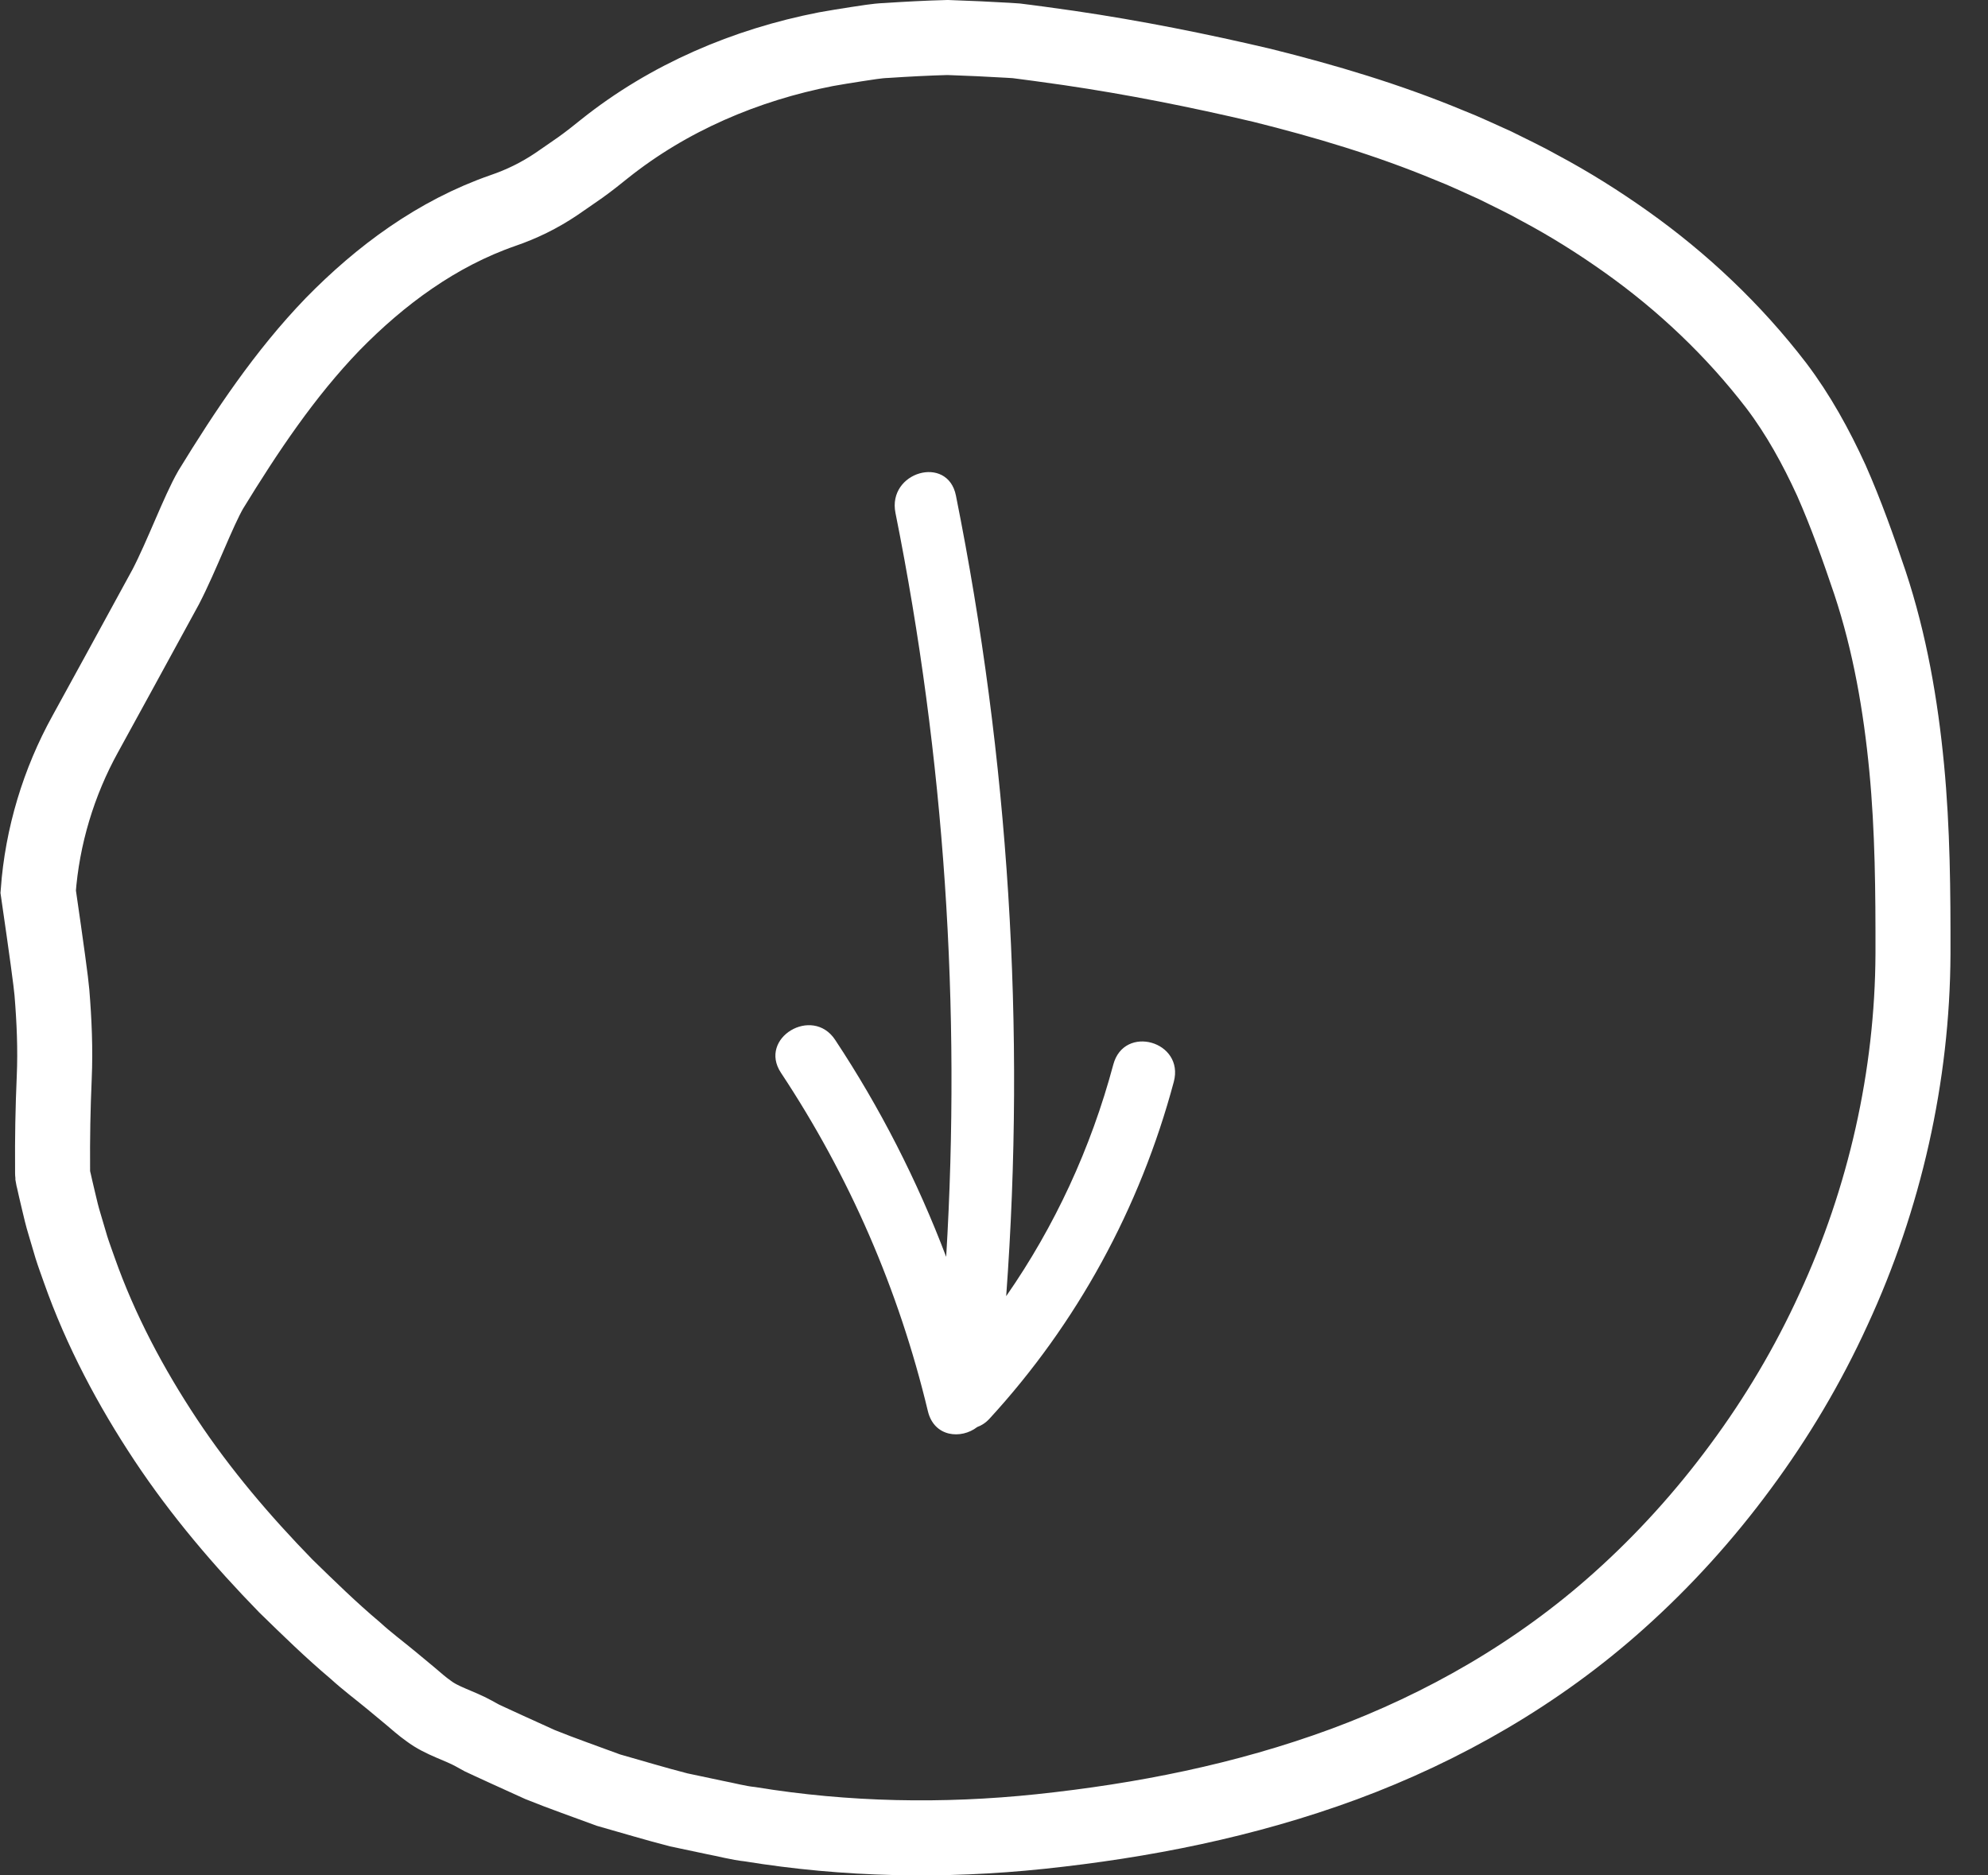
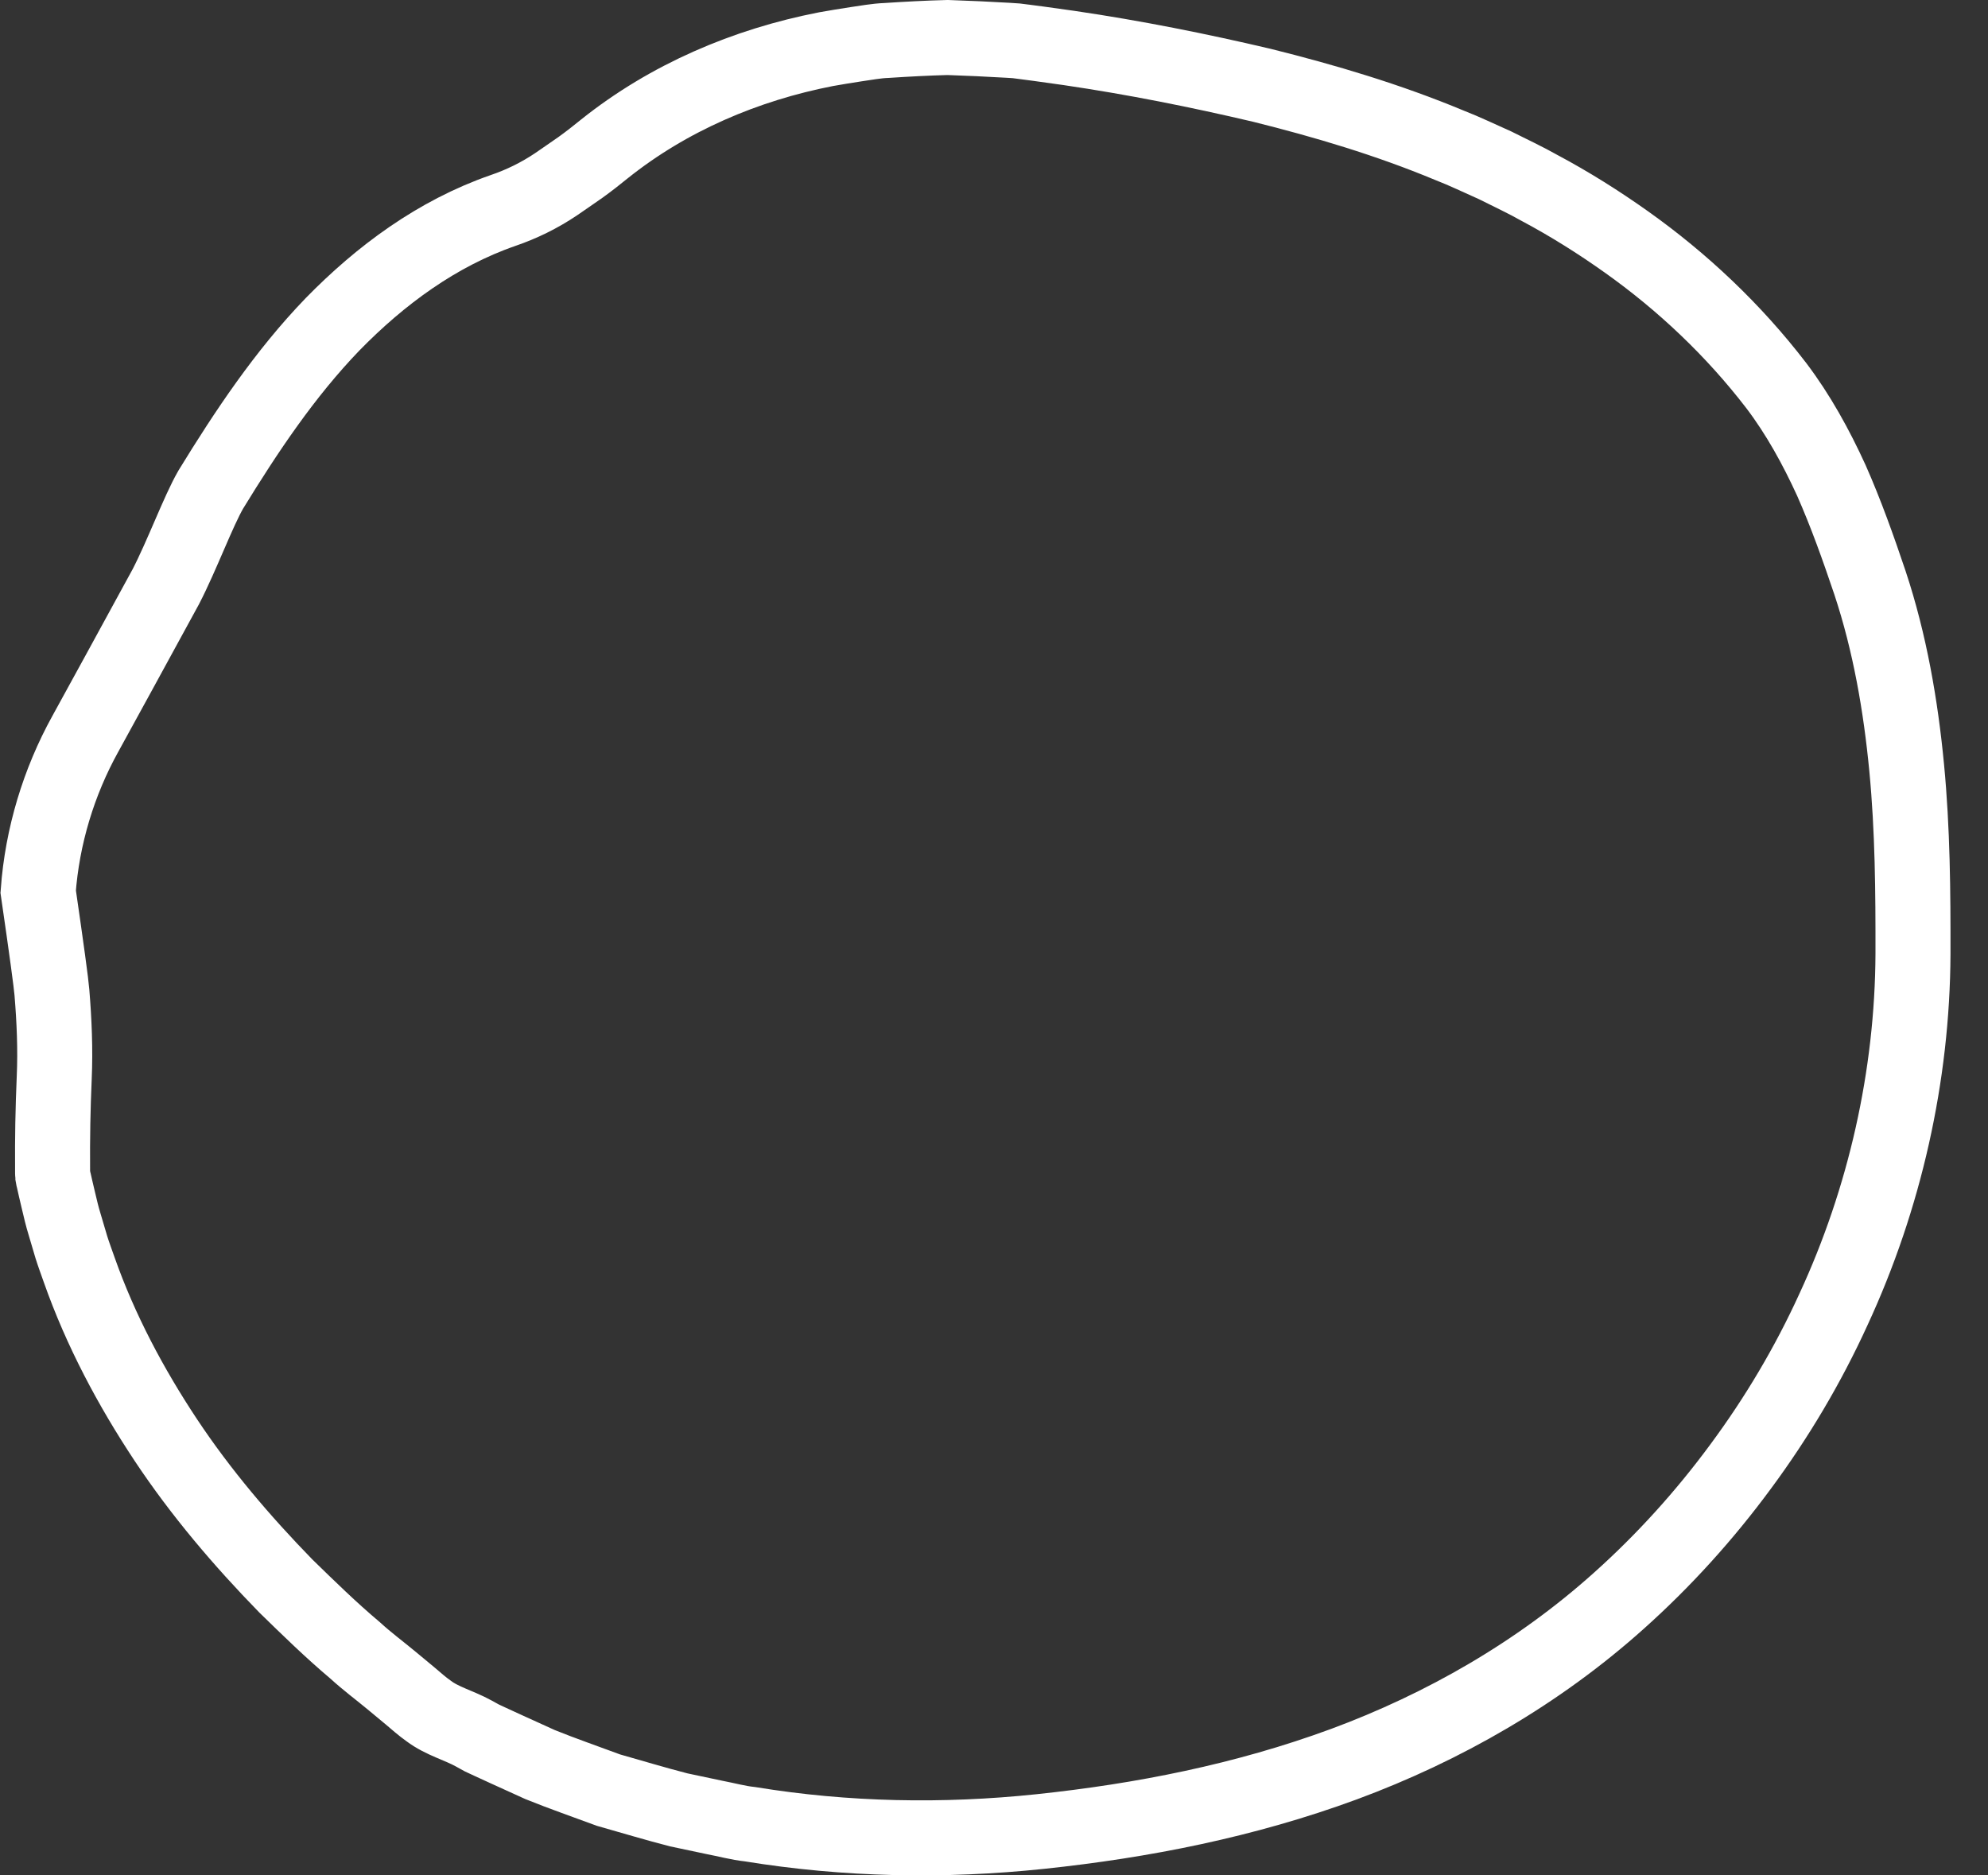
<svg xmlns="http://www.w3.org/2000/svg" width="53px" height="50px" viewBox="0 0 53 50" version="1.1">
  <rect x="0" y="0" width="53" height="50" fill="#333333" stroke="none" />
  <g stroke="none" stroke-width="1" fill="none" fill-rule="evenodd">
    <g transform="translate(-230, -3874)">
      <g transform="translate(0, 3595)">
        <g transform="translate(231, 280)">
          <path class="scroller__circle" fill="transparent" stroke="#FFFFFF" stroke-width="2" d="M1.275,18.565 C0.565,19.848 0.126,21.295 0.018,22.771 C0.242,24.311 0.364,25.207 0.384,25.459 C0.446,26.215 0.479,26.972 0.446,27.728 C0.428,28.136 0.416,28.543 0.408,28.951 L0.401,29.562 L0.402,30.277 C0.395,30.35 0.426,30.419 0.438,30.489 L0.484,30.693 L0.56,31.016 C0.609,31.225 0.658,31.434 0.721,31.638 L0.903,32.253 C0.967,32.457 1.043,32.658 1.113,32.859 C1.682,34.472 2.488,35.985 3.42,37.391 C4.355,38.799 5.448,40.081 6.619,41.283 C7.22,41.869 7.822,42.458 8.469,43.003 C8.784,43.291 9.118,43.539 9.443,43.808 L9.932,44.214 C10.094,44.351 10.254,44.494 10.427,44.616 C10.787,44.888 11.238,45 11.629,45.216 L11.843,45.334 L12.064,45.437 L12.508,45.641 L13.397,46.045 C13.999,46.289 14.614,46.5 15.223,46.727 C15.846,46.903 16.468,47.092 17.095,47.253 L18.045,47.454 C18.363,47.514 18.677,47.602 18.998,47.636 C21.553,48.053 24.155,48.102 26.733,47.831 C29.453,47.544 32.184,47.01 34.833,46.033 C37.477,45.054 40.003,43.612 42.161,41.676 C43.356,40.607 44.443,39.406 45.403,38.103 C46.366,36.802 47.201,35.398 47.878,33.915 C49.247,30.959 49.986,27.687 50,24.434 C50.003,22.777 49.991,21.126 49.832,19.469 C49.674,17.819 49.386,16.143 48.853,14.536 C48.544,13.619 48.218,12.7 47.822,11.804 C47.415,10.916 46.942,10.053 46.353,9.277 C45.213,7.792 43.849,6.508 42.362,5.452 C41.618,4.923 40.85,4.441 40.057,4.018 C39.666,3.797 39.259,3.608 38.861,3.408 C38.453,3.228 38.054,3.033 37.641,2.873 C36.005,2.192 34.327,1.694 32.641,1.274 C30.949,0.876 29.247,0.536 27.499,0.279 L26.698,0.167 L26.295,0.114 C26.161,0.093 26.026,0.08 25.891,0.075 C25.353,0.044 24.81,0.018 24.264,0 C23.722,0.014 23.179,0.043 22.634,0.079 C22.36,0.089 22.093,0.141 21.823,0.179 C21.555,0.22 21.286,0.264 21.017,0.312 C18.88,0.729 16.827,1.601 15.115,2.969 C14.905,3.14 14.693,3.306 14.476,3.462 C14.258,3.616 14.038,3.764 13.821,3.915 C13.381,4.21 12.91,4.442 12.408,4.613 C10.65,5.224 9.145,6.337 7.866,7.646 C6.59,8.969 5.563,10.513 4.619,12.053 C4.286,12.63 3.852,13.808 3.42,14.643 C2.462,16.4 1.747,17.707 1.275,18.565 Z" />
-           <path class="scroller__arrow" fill="#FFFFFF" d="M28.681,27.381 C28.083,29.616 27.118,31.698 25.825,33.557 C26.35,26.416 25.892,19.229 24.485,12.212 C24.265,11.116 22.654,11.58 22.873,12.675 C24.181,19.197 24.625,25.869 24.225,32.509 C23.453,30.474 22.462,28.532 21.264,26.722 C20.657,25.806 19.207,26.675 19.82,27.601 C21.643,30.353 22.96,33.378 23.737,36.622 C23.903,37.318 24.625,37.378 25.053,37.046 C25.166,37.005 25.277,36.936 25.38,36.824 C27.706,34.291 29.389,31.221 30.293,27.844 C30.583,26.763 28.97,26.302 28.681,27.381" />
        </g>
      </g>
    </g>
  </g>
</svg>